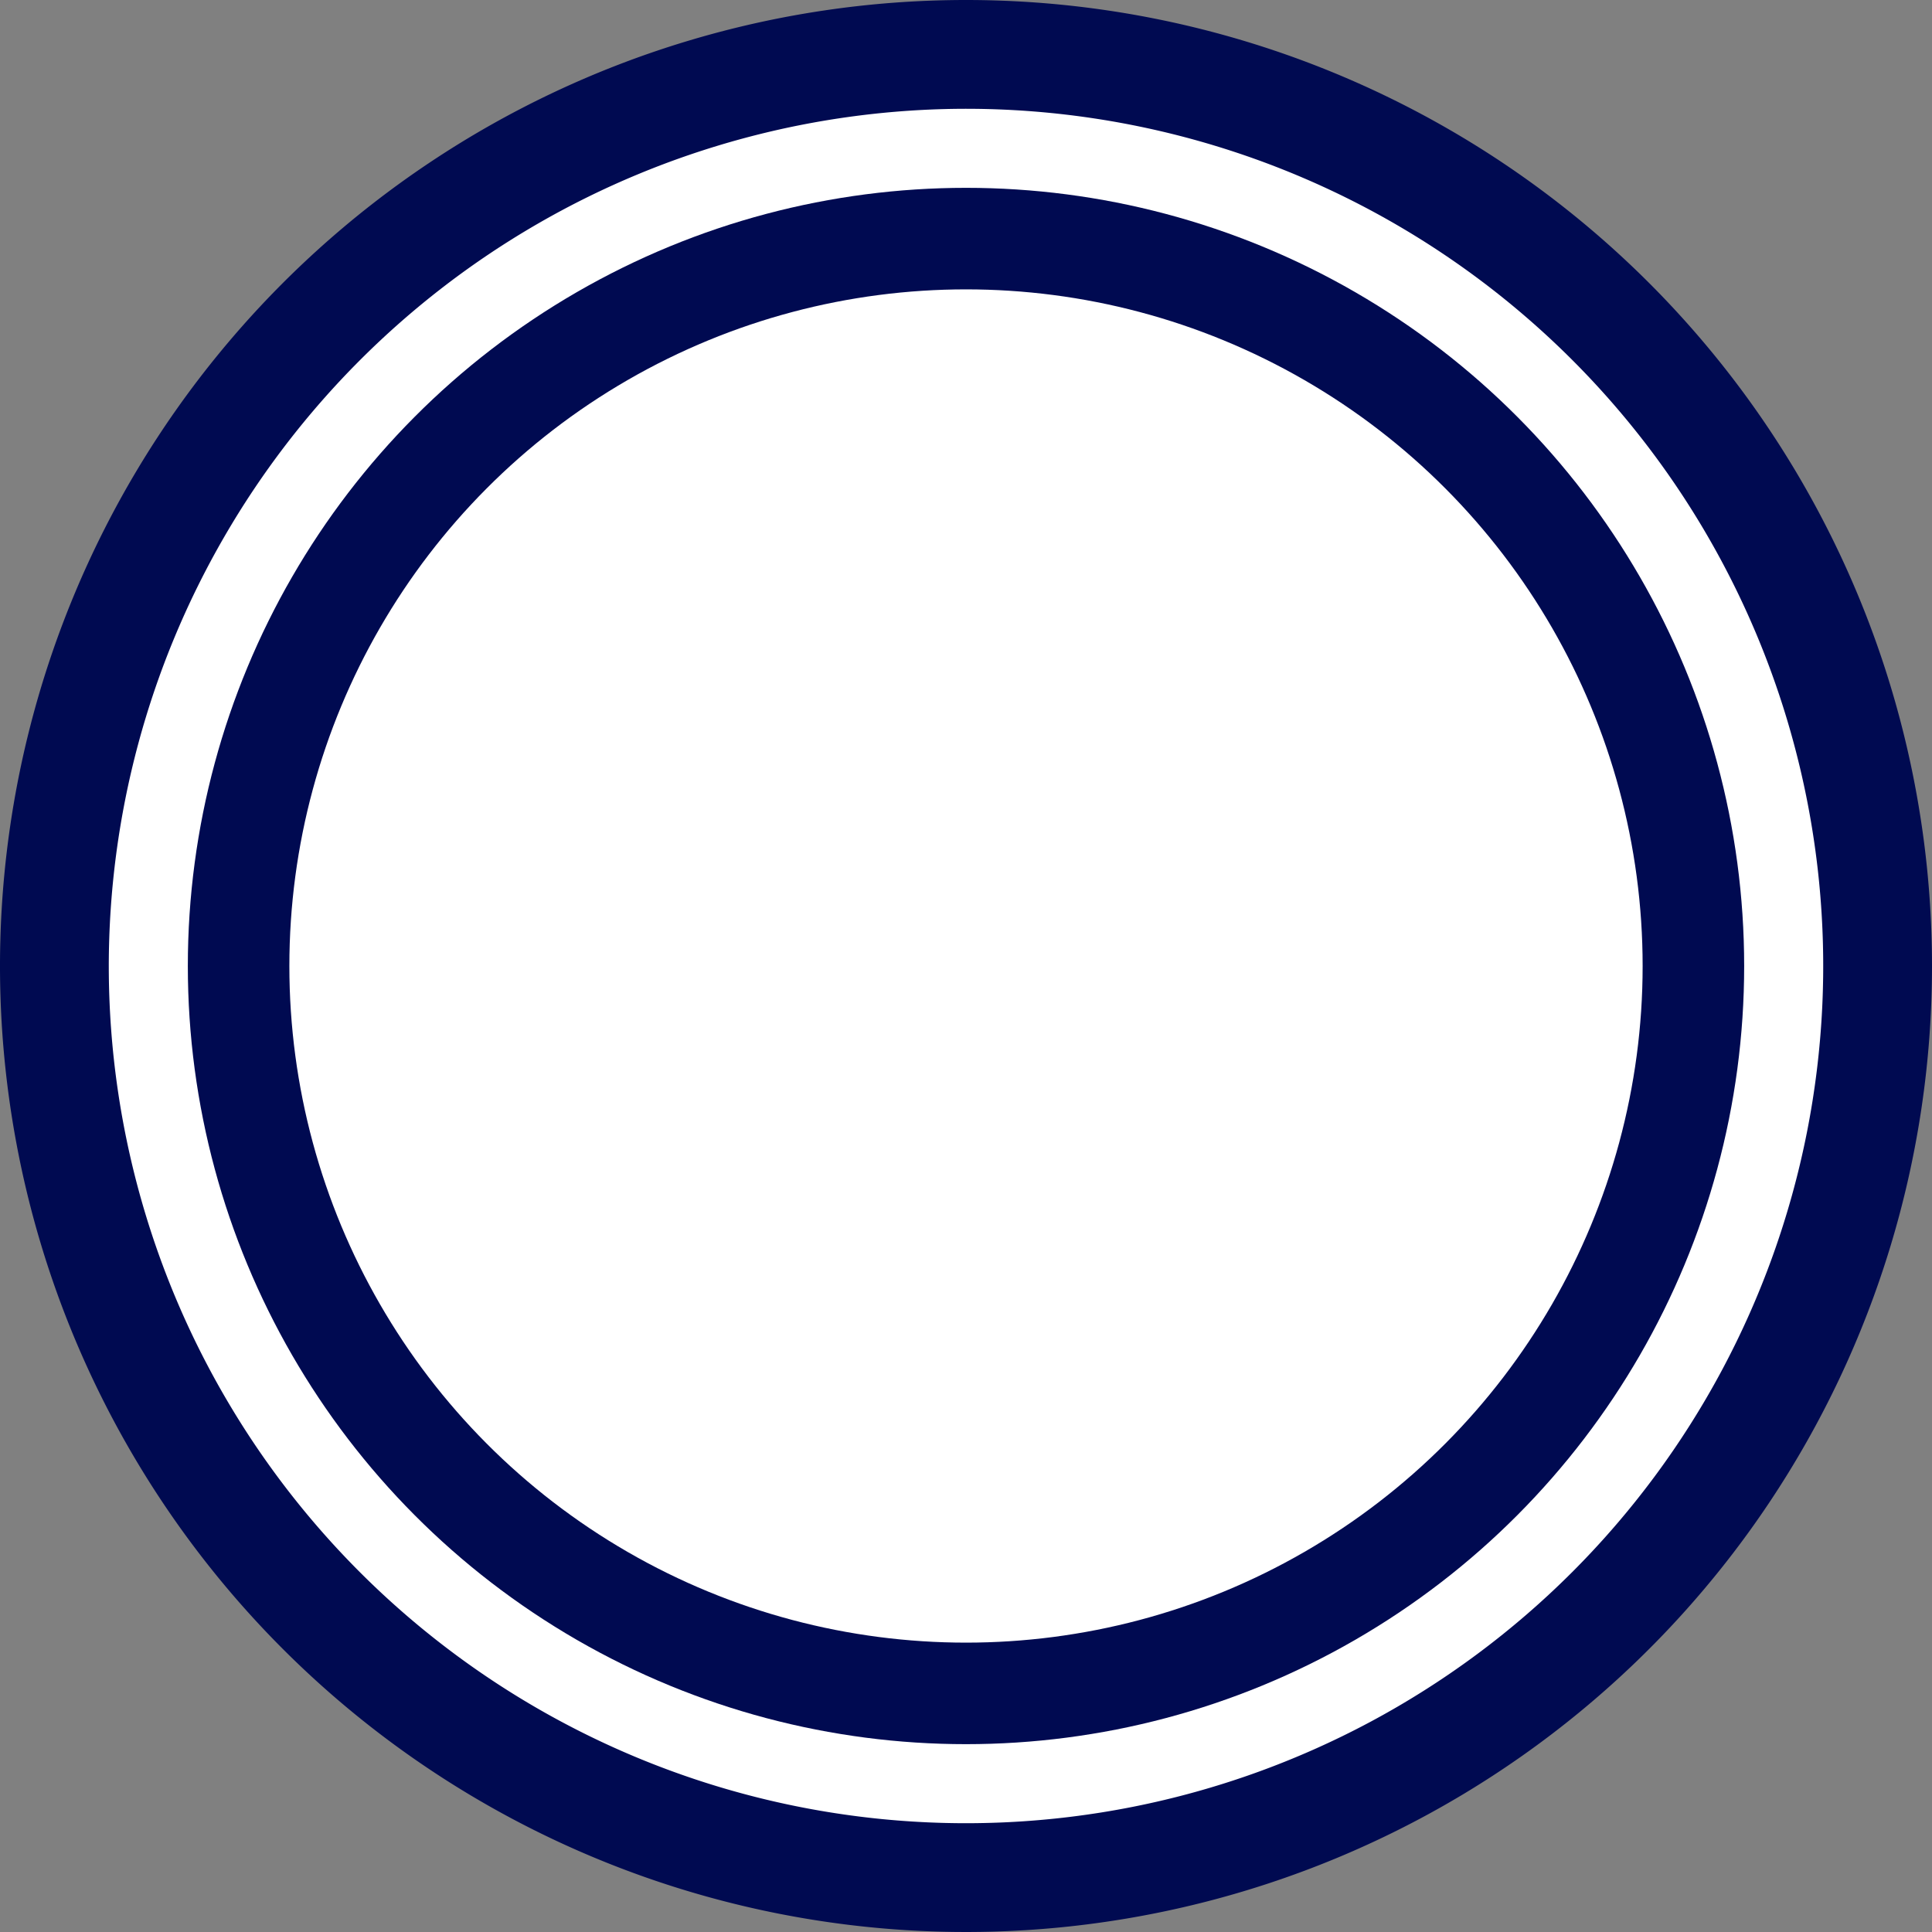
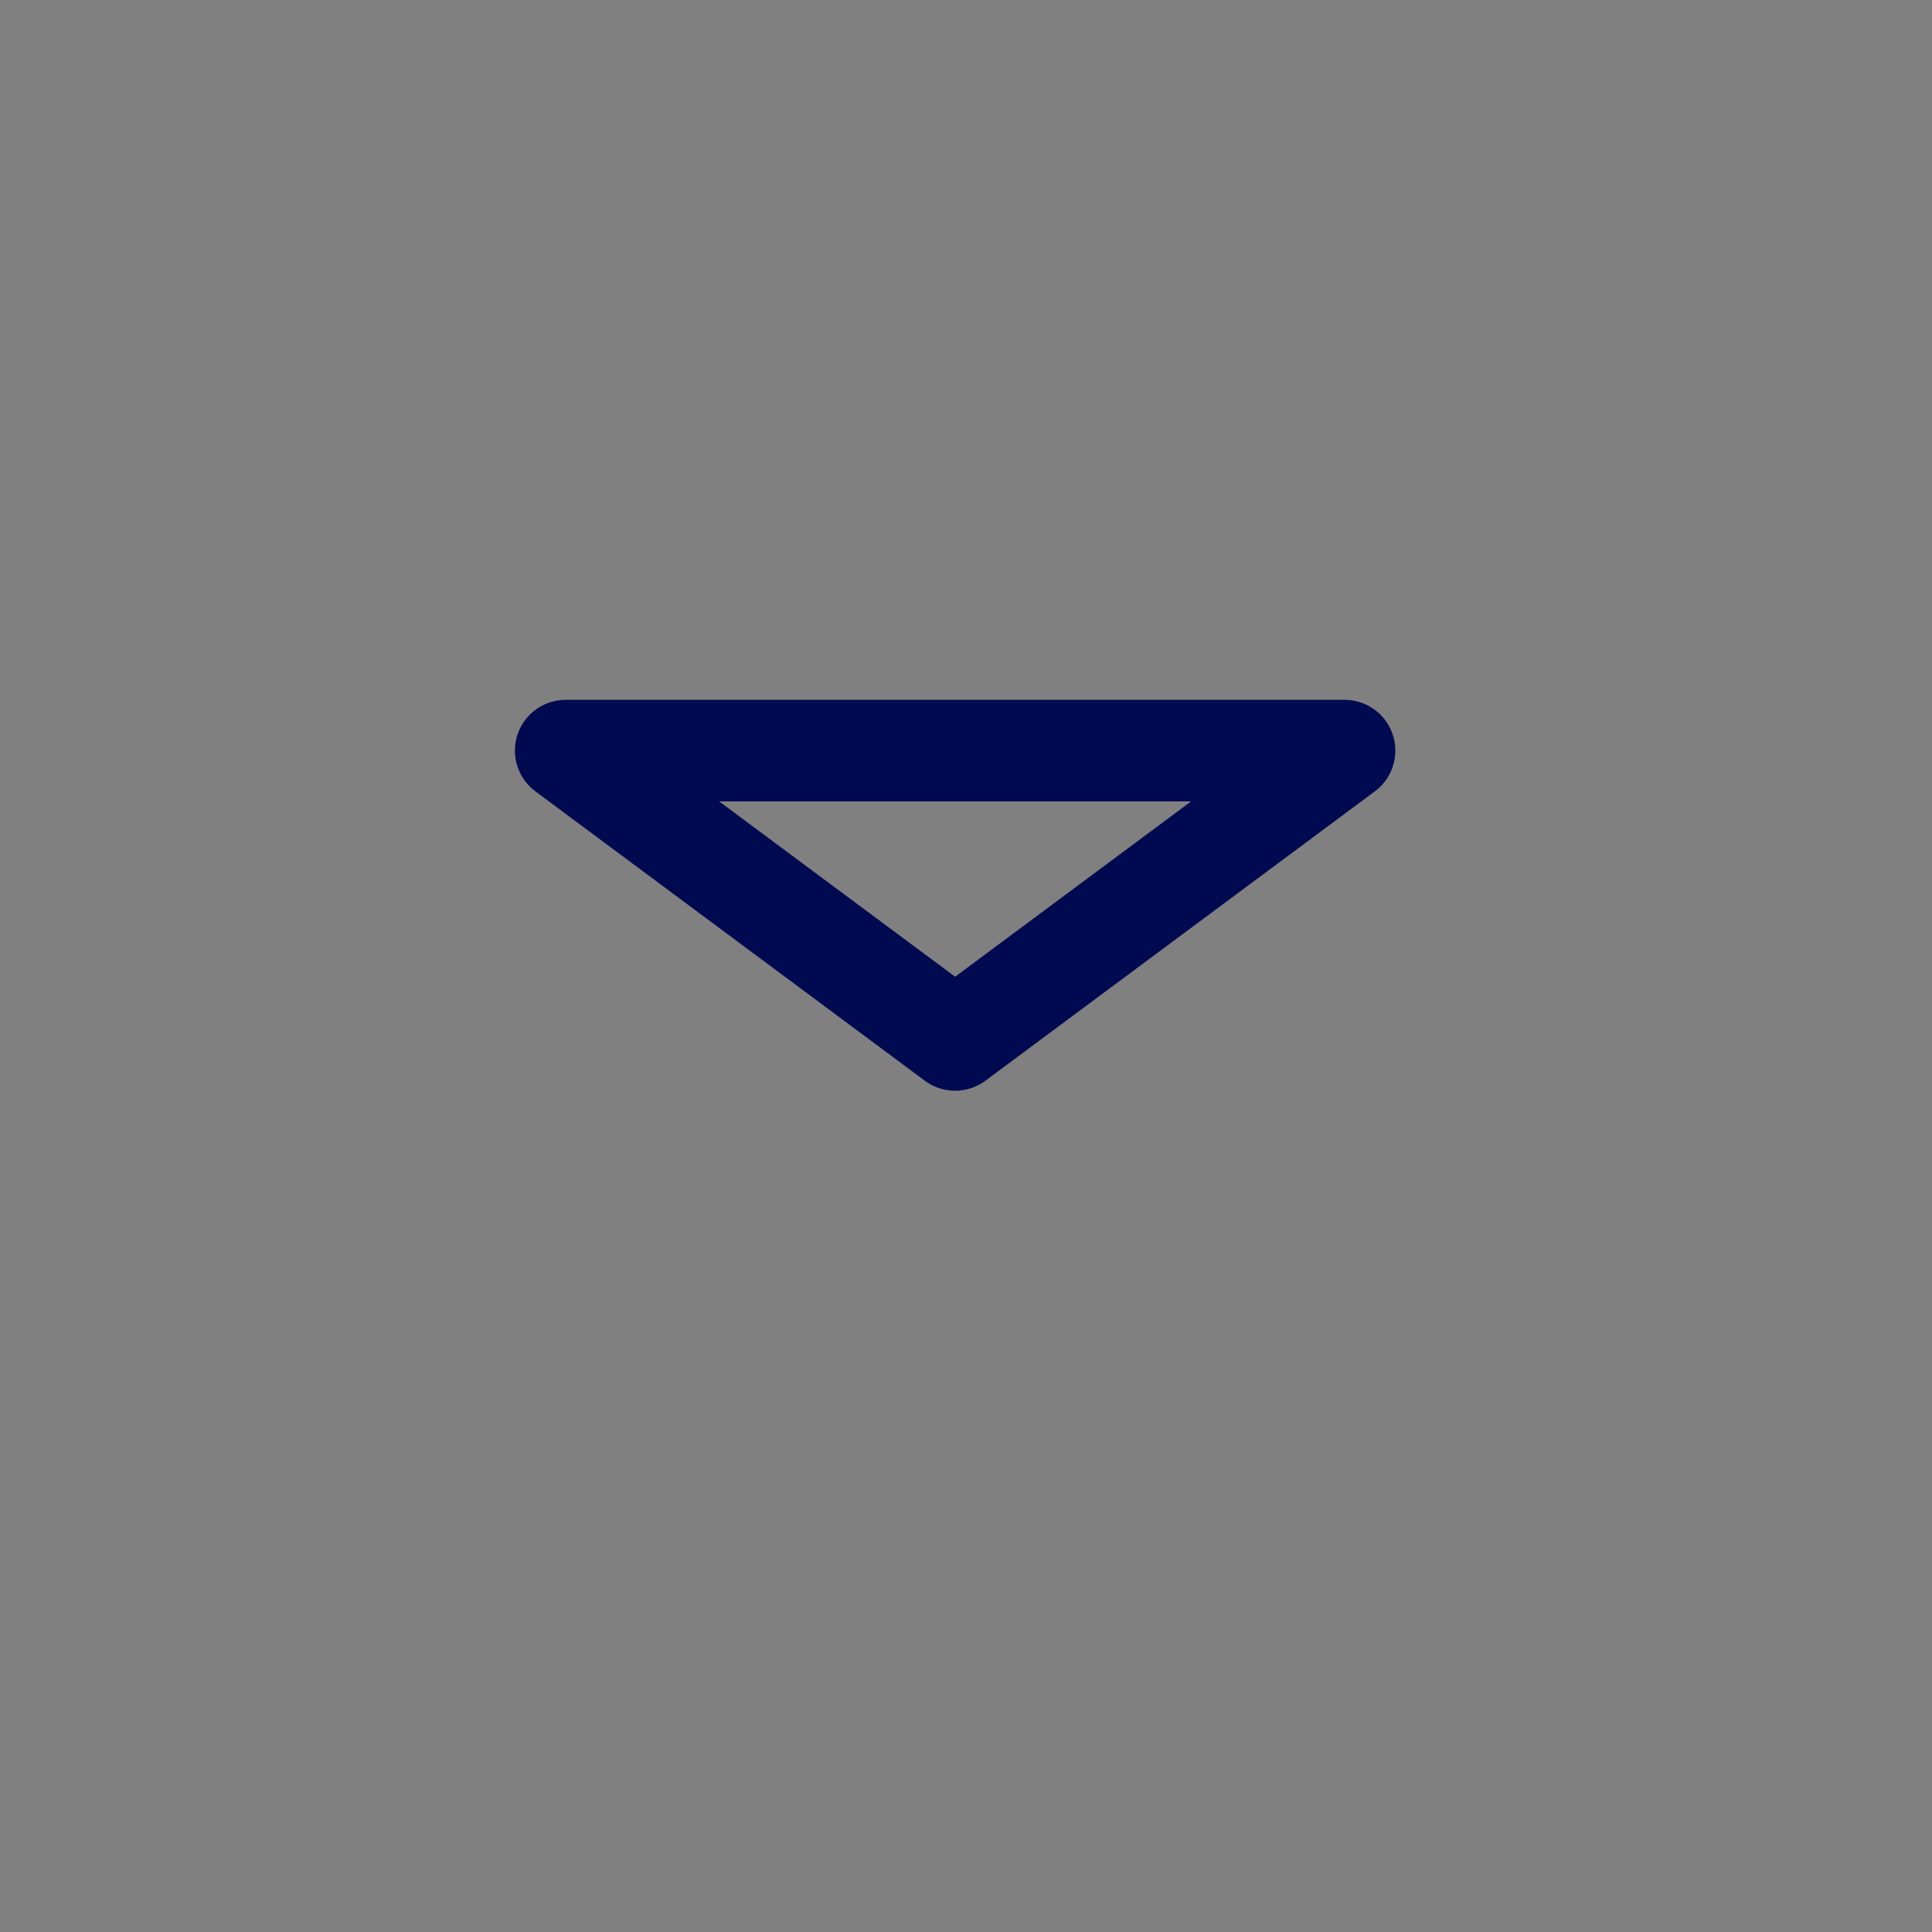
<svg xmlns="http://www.w3.org/2000/svg" width="26.64" height="26.64" viewBox="0 0 26.64 26.64">
  <rect x="0" y="0" width="26.64" height="26.64" fill="#808080" stroke="none" />
  <defs>
    <style>.a{fill:none;stroke-linecap:round;stroke-linejoin:round;}.a,.d{stroke:#000a51;stroke-width:1.4px;}.b,.d{fill:#fff;}.c{fill:#000a51;}.d{stroke-miterlimit:10;}</style>
  </defs>
-   <rect class="a" x="7.8" y="10.35" width="10.74" height="6.41" />
  <polygon class="a" points="13.17 14.34 18.54 10.35 7.8 10.35 13.17 14.34" />
-   <path class="b" d="M13.32,25.89A12.57,12.57,0,1,1,25.89,13.32,12.59,12.59,0,0,1,13.32,25.89Z" />
-   <path class="c" d="M13.32,1.5A11.82,11.82,0,1,1,1.5,13.32,11.83,11.83,0,0,1,13.32,1.5m0-1.5A13.32,13.32,0,1,0,26.64,13.32,13.32,13.32,0,0,0,13.32,0Z" />
-   <circle class="d" cx="13.32" cy="13.32" r="10.03" />
</svg>